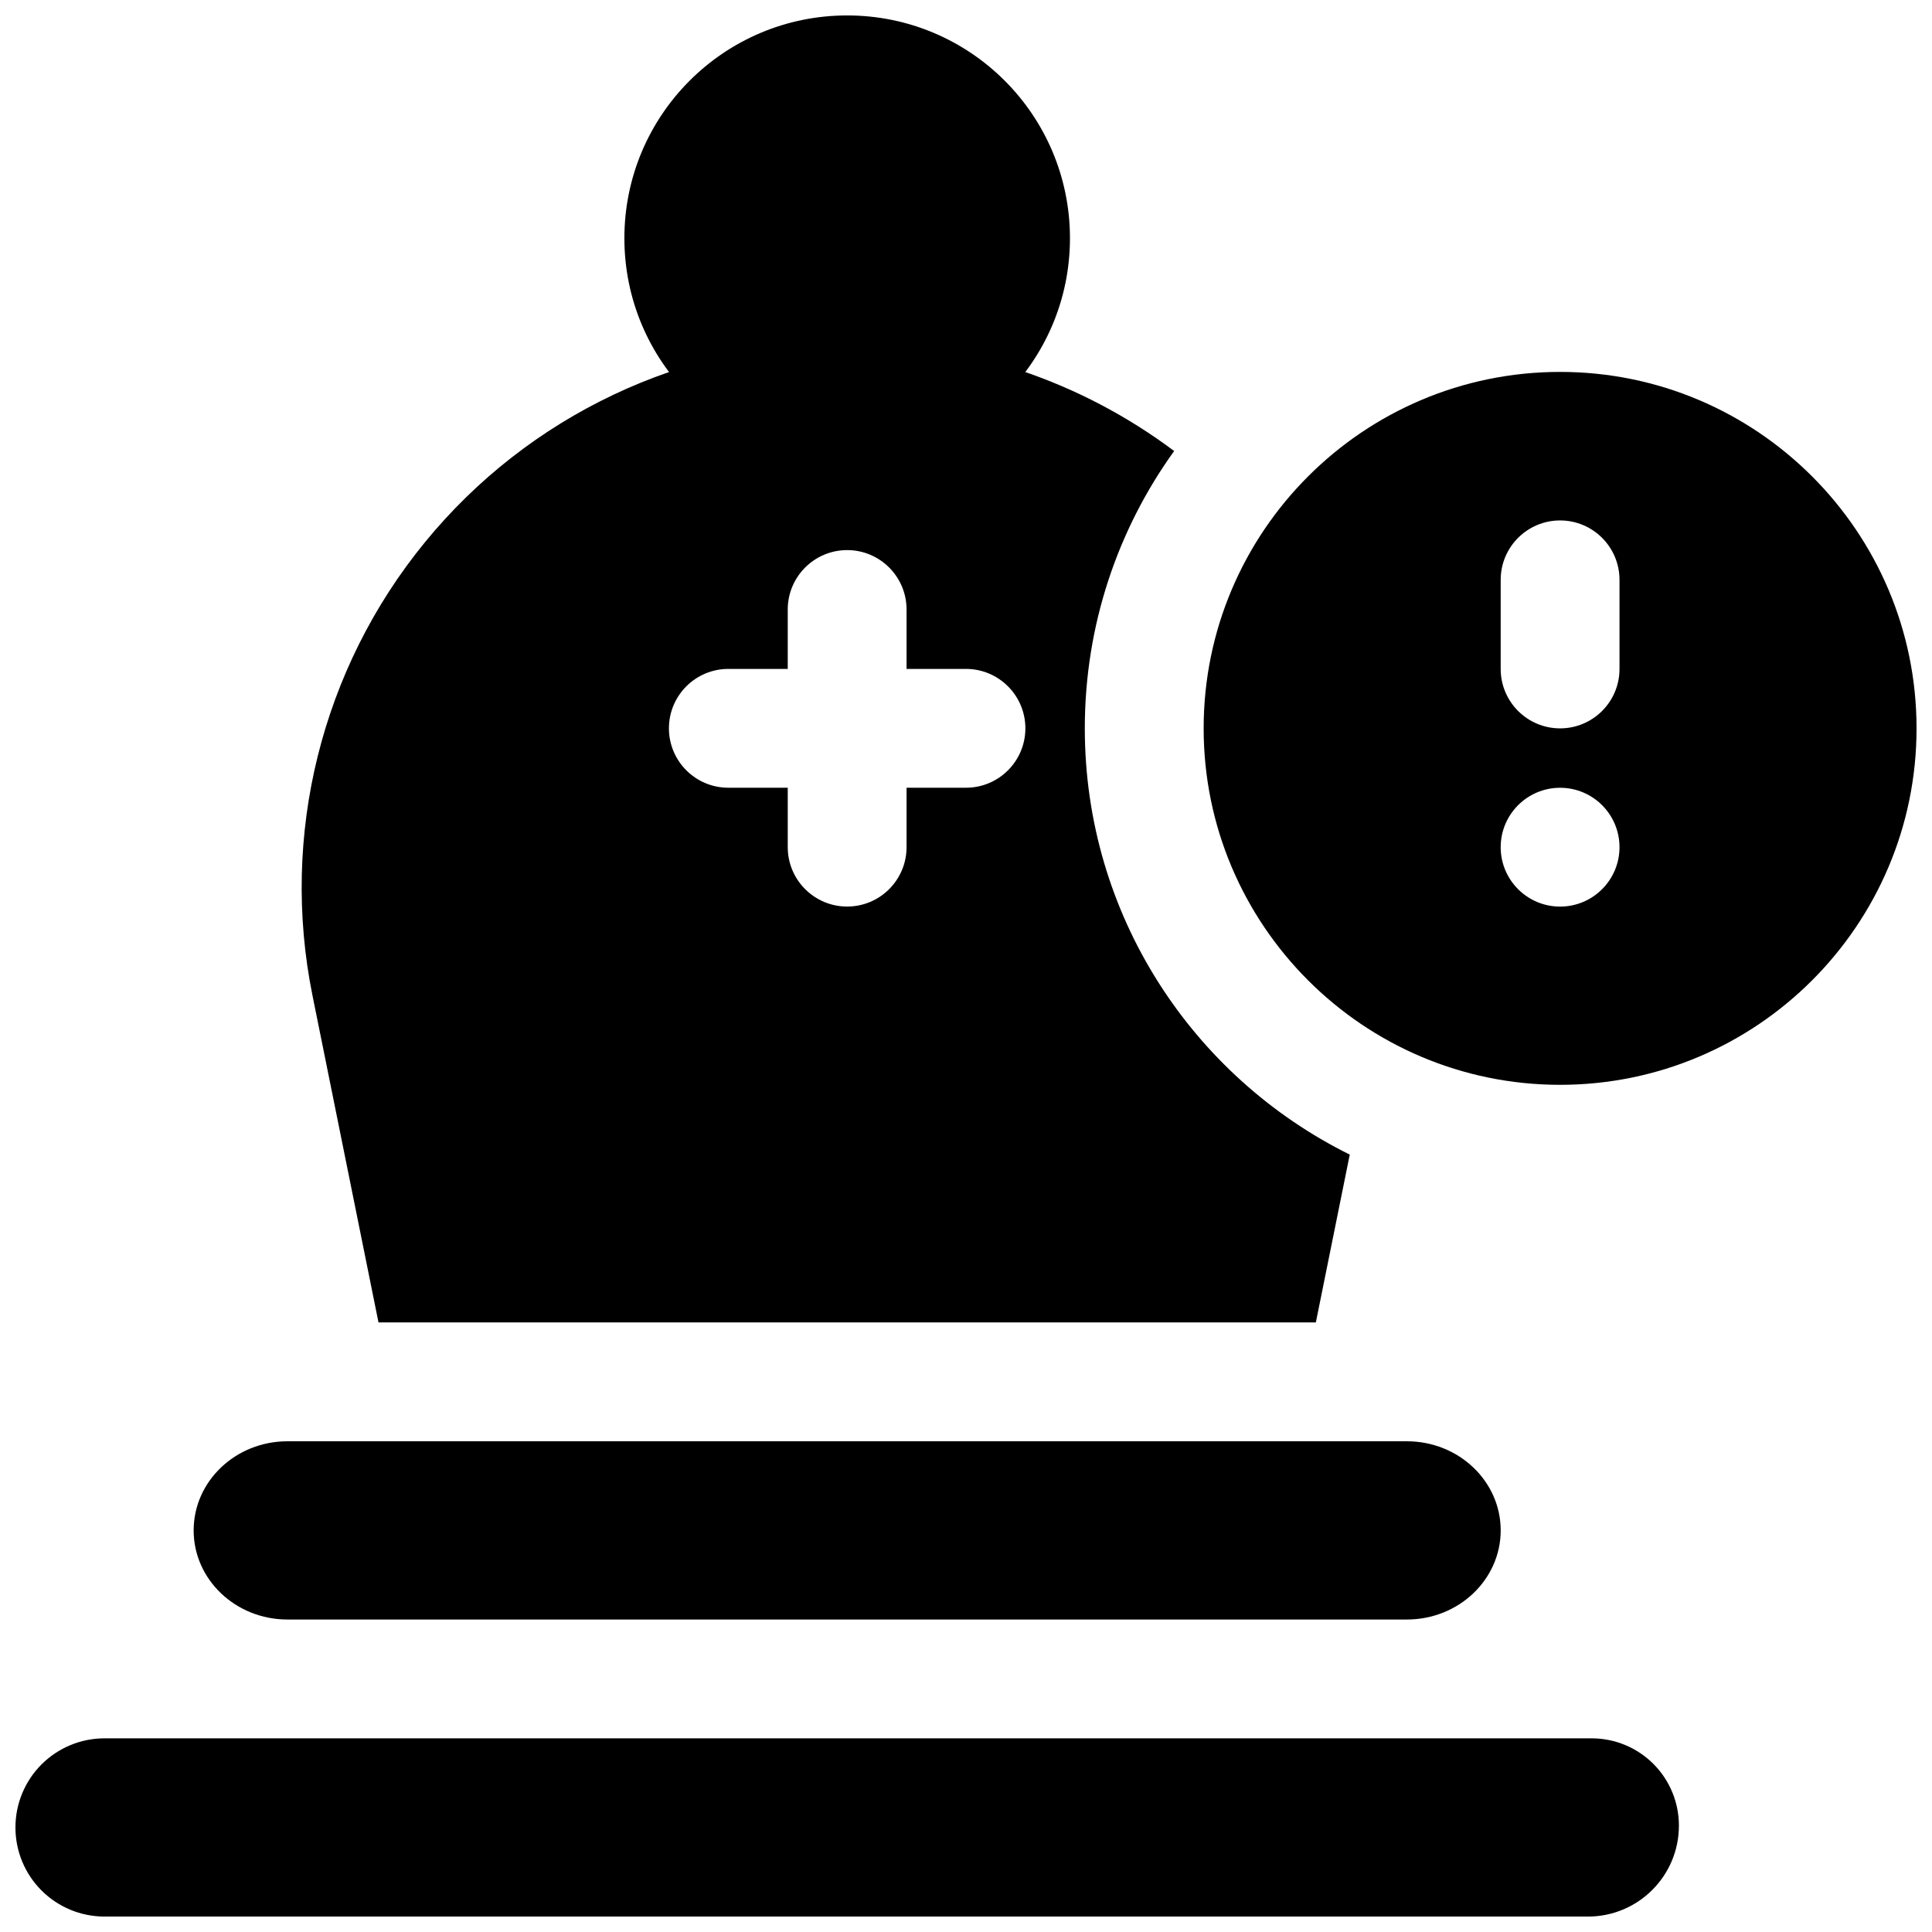
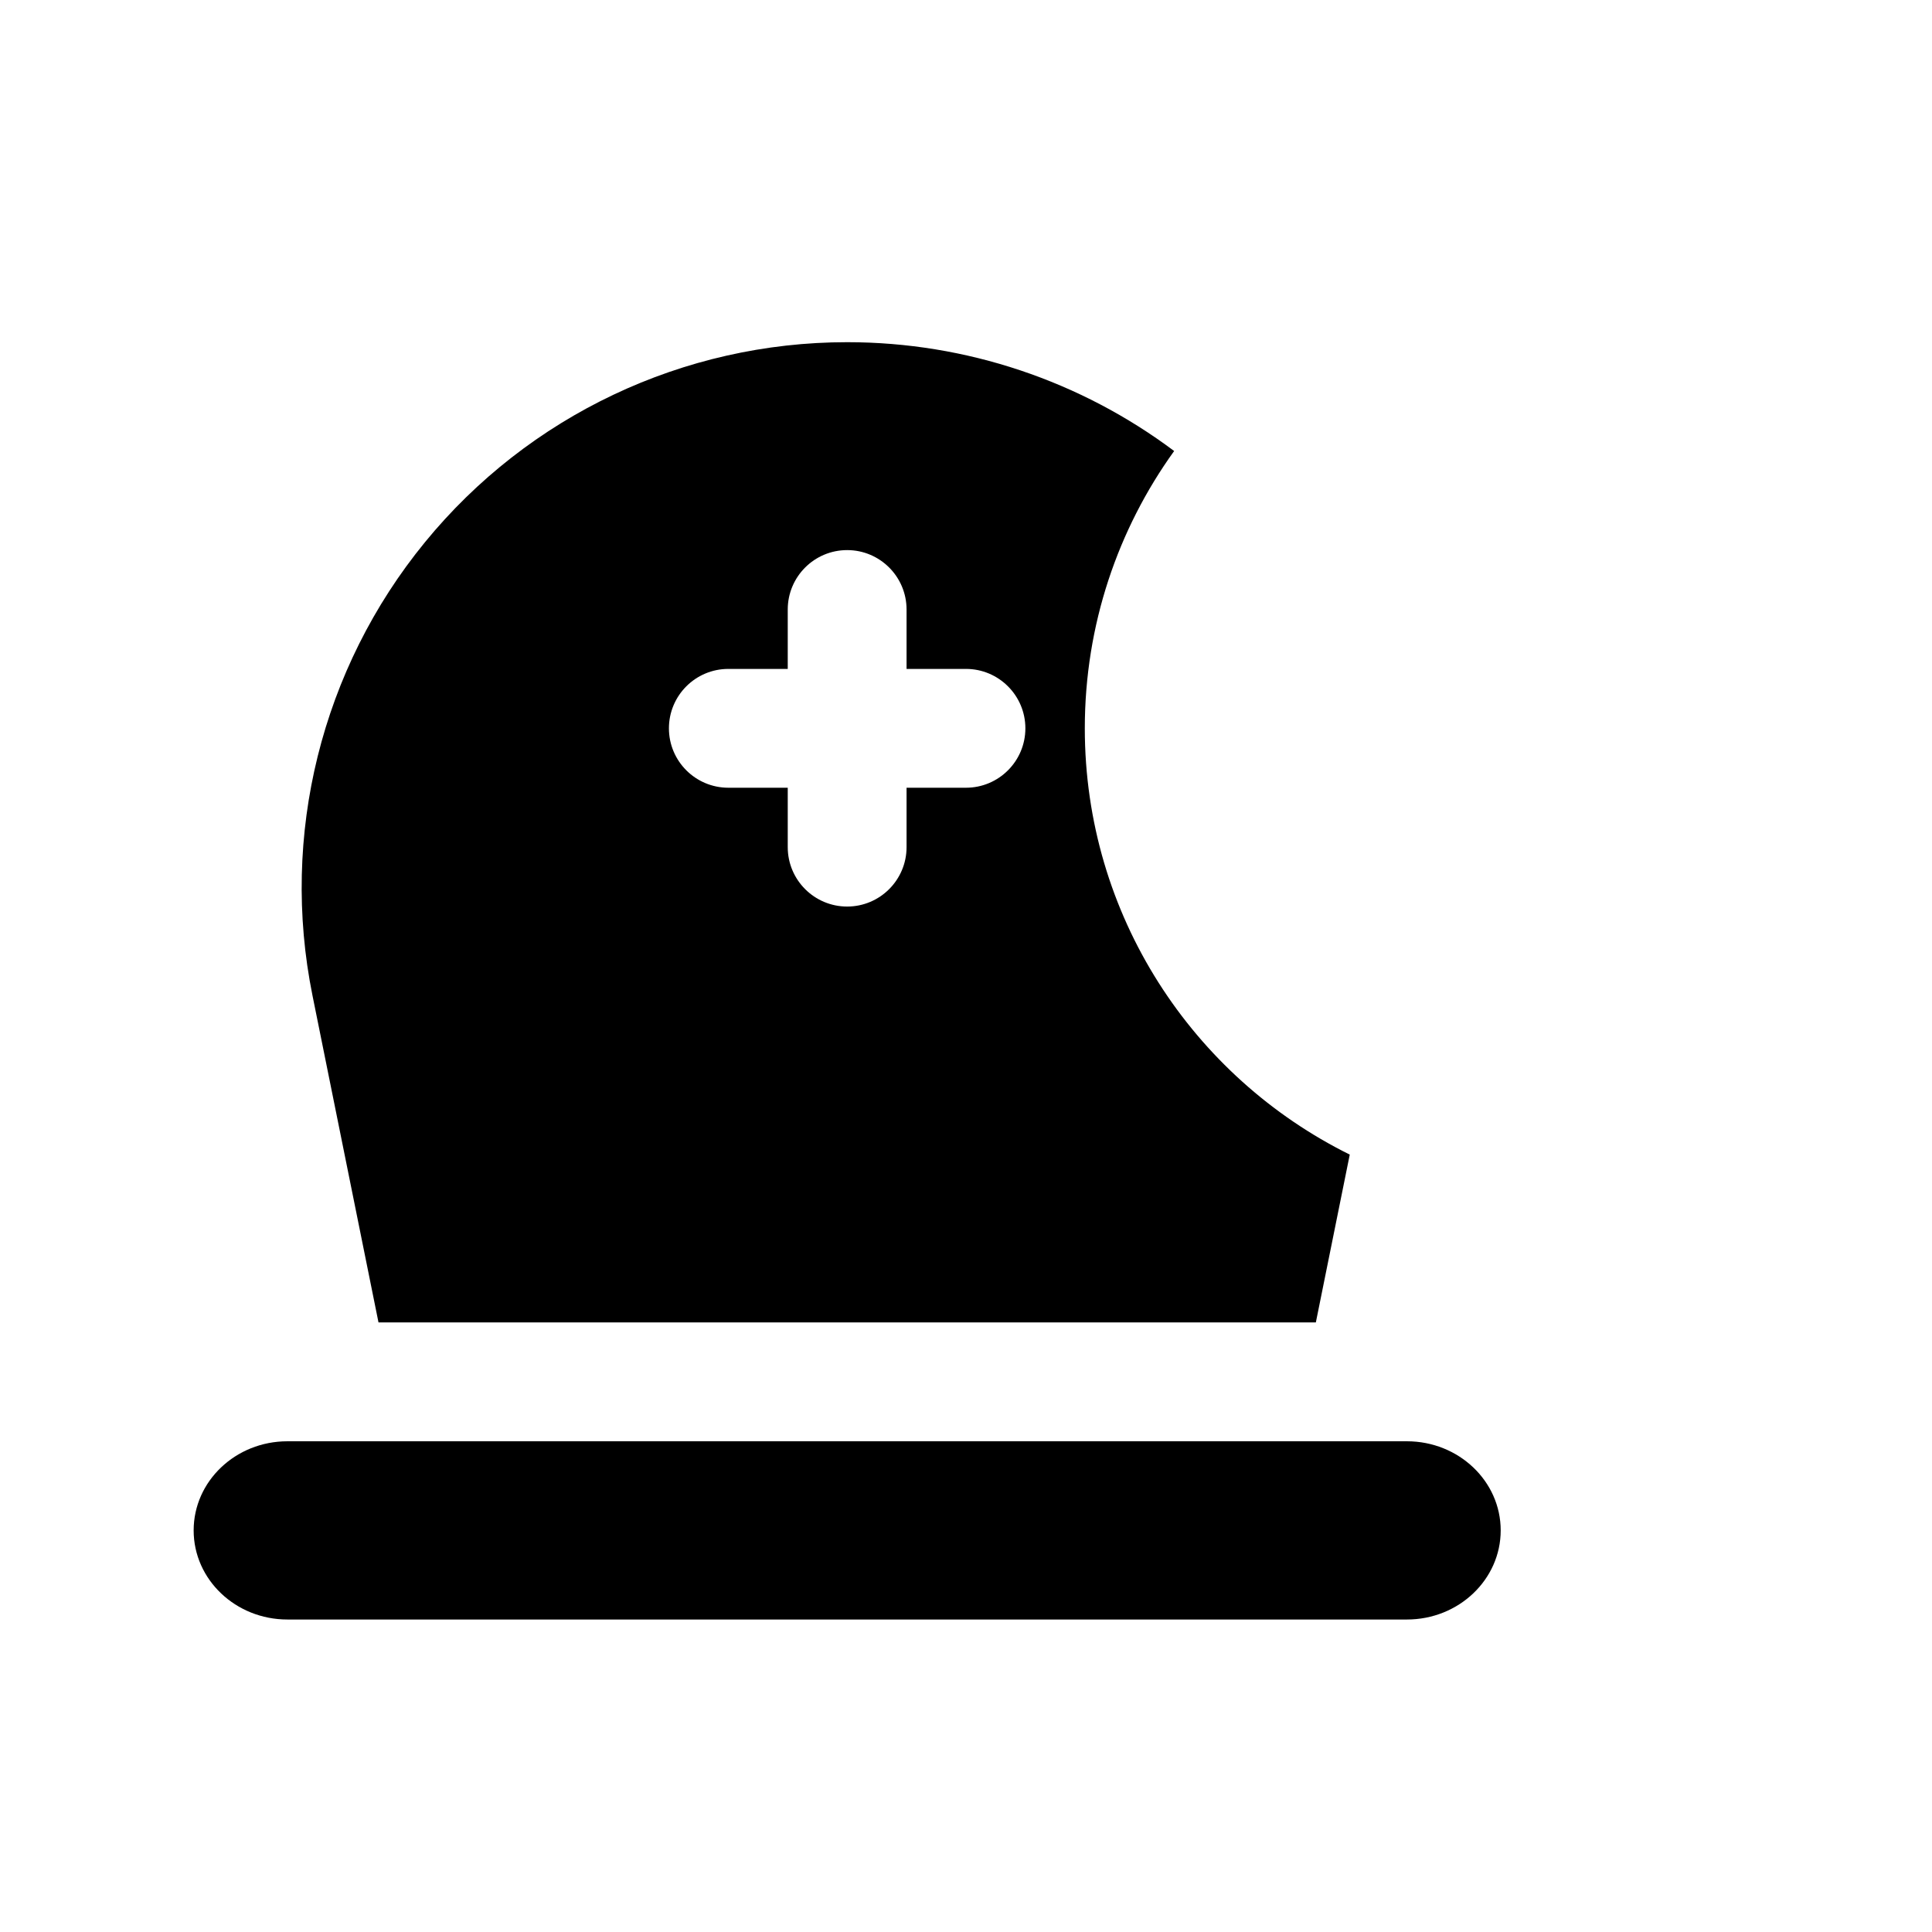
<svg xmlns="http://www.w3.org/2000/svg" width="800px" height="800px" version="1.1" viewBox="144 144 512 512">
  <defs>
    <clipPath id="c">
-       <path d="m462 242h189.9v190h-189.9z" />
-     </clipPath>
+       </clipPath>
    <clipPath id="b">
-       <path d="m309 148.09h119v118.91h-119z" />
-     </clipPath>
+       </clipPath>
    <clipPath id="a">
      <path d="m148.09 604h440.91v47.902h-440.91z" />
    </clipPath>
  </defs>
  <g clip-path="url(#c)">
    <path d="m557.44 242.56c-52.129 0-94.461 42.336-94.461 94.465 0 52.129 42.332 94.465 94.461 94.465s94.465-42.336 94.465-94.465c0-52.129-42.336-94.465-94.465-94.465zm0 110.21c8.691 0 15.746 7.055 15.746 15.746 0 8.688-7.055 15.742-15.746 15.742-8.688 0-15.742-7.055-15.742-15.742 0-8.691 7.055-15.746 15.742-15.746zm-15.742-55.102v23.613c0 8.691 7.055 15.746 15.742 15.746 8.691 0 15.746-7.055 15.746-15.746v-23.613c0-8.691-7.055-15.746-15.746-15.746-8.688 0-15.742 7.055-15.742 15.746z" fill-rule="evenodd" />
  </g>
  <g clip-path="url(#b)">
    <path d="m427.55 207.13c0 32.609-26.434 59.043-59.039 59.043-32.609 0-59.043-26.434-59.043-59.043 0-32.605 26.434-59.039 59.043-59.039 32.605 0 59.039 26.434 59.039 59.039" fill-rule="evenodd" />
  </g>
  <g clip-path="url(#a)">
-     <path d="m588.93 627.79c0-6.125-2.438-12.016-6.769-16.344-4.328-4.328-10.219-6.769-16.34-6.769h-394.14c-6.25 0-12.25 2.488-16.676 6.91-4.422 4.426-6.91 10.422-6.91 16.672v0.066c0 6.25 2.488 12.246 6.91 16.672 4.426 4.422 10.426 6.91 16.676 6.91h393.16c13.301 0 24.086-10.785 24.086-24.086v-0.031z" fill-rule="evenodd" />
-   </g>
+     </g>
  <path d="m195.32 549.57c0 13.035 11.129 23.617 24.848 23.617h296.68c13.719 0 24.852-10.582 24.852-23.617s-11.133-23.617-24.852-23.617h-296.68c-13.719 0-24.848 10.582-24.848 23.617z" fill-rule="evenodd" />
  <path d="m501.7 449.98c-41.594-20.574-70.215-63.445-70.215-112.96 0-27.426 8.785-52.809 23.676-73.496-24.75-18.543-55.07-28.84-86.621-28.84h-0.062c-43.359 0-84.422 19.457-111.86 53.008-27.457 33.551-38.398 77.652-29.805 120.14l17.492 86.621h248.41zm-148.94-128.71h-15.742c-8.691 0-15.746 7.055-15.746 15.746 0 8.691 7.055 15.742 15.746 15.742h15.742v15.746c0 8.688 7.055 15.742 15.746 15.742 8.688 0 15.742-7.055 15.742-15.742v-15.746h15.746c8.688 0 15.742-7.051 15.742-15.742 0-8.691-7.055-15.746-15.742-15.746h-15.746v-15.742c0-8.691-7.055-15.746-15.742-15.746-8.691 0-15.746 7.055-15.746 15.746z" fill-rule="evenodd" />
</svg>